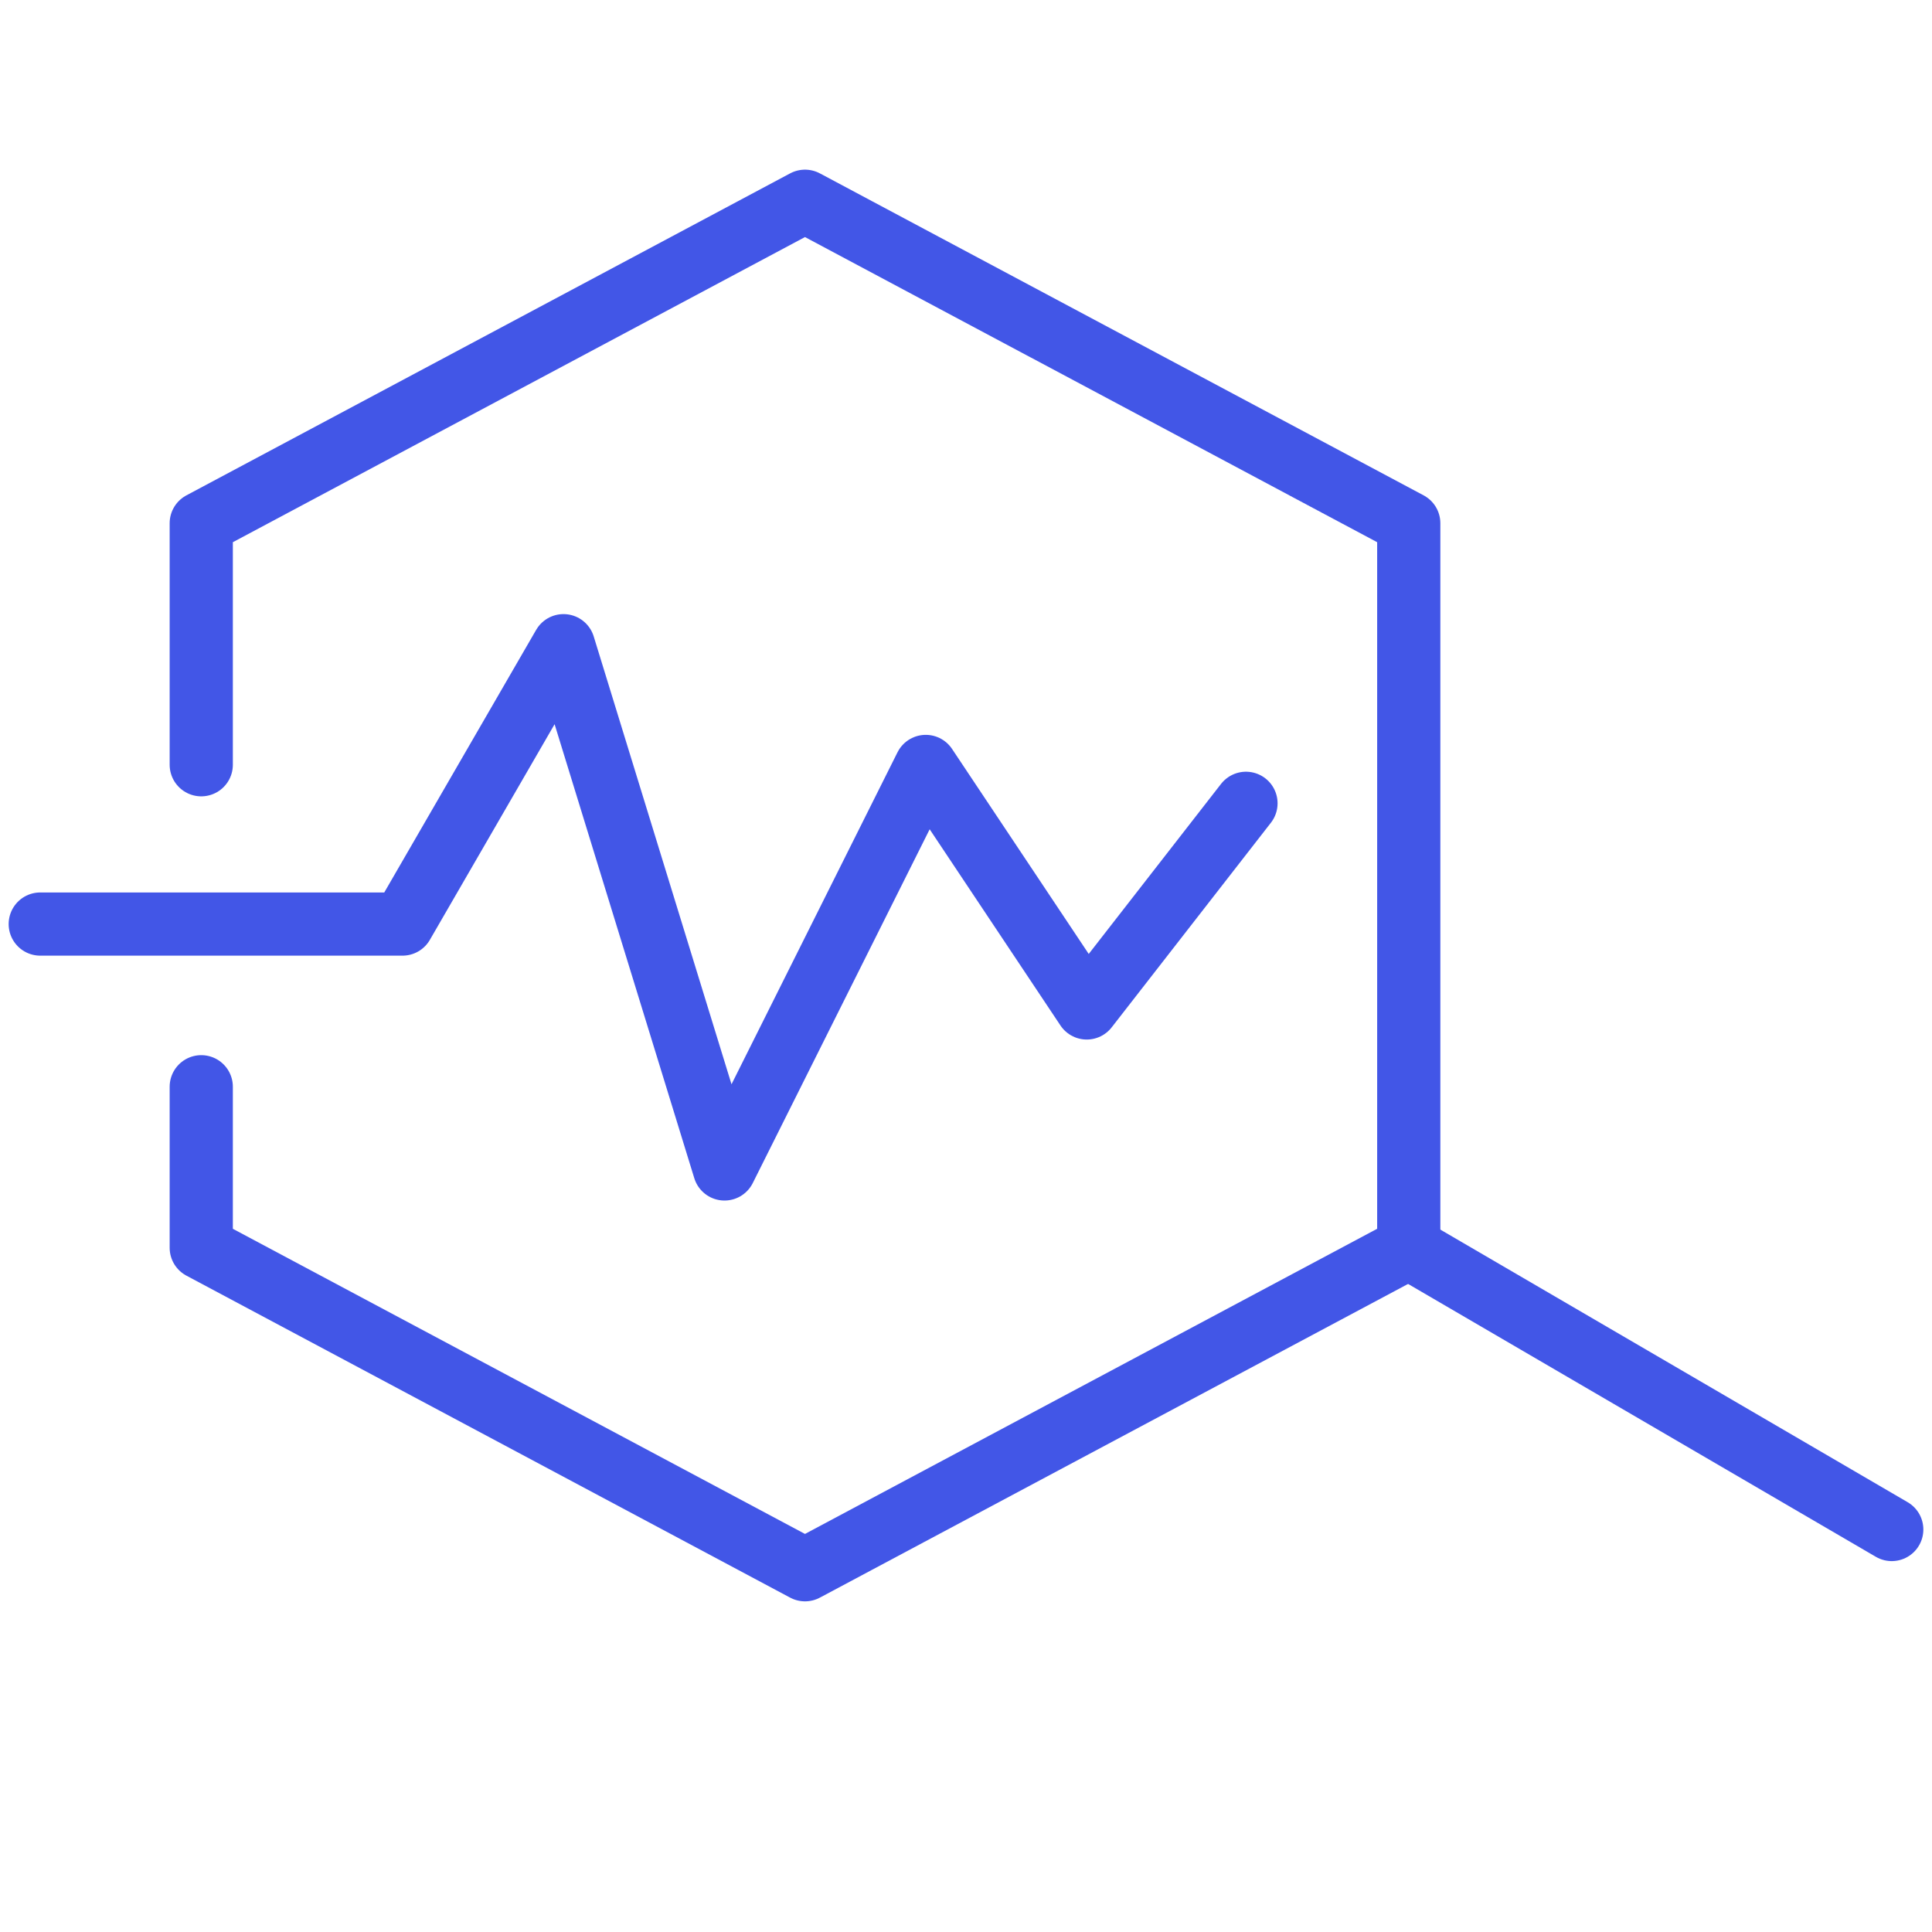
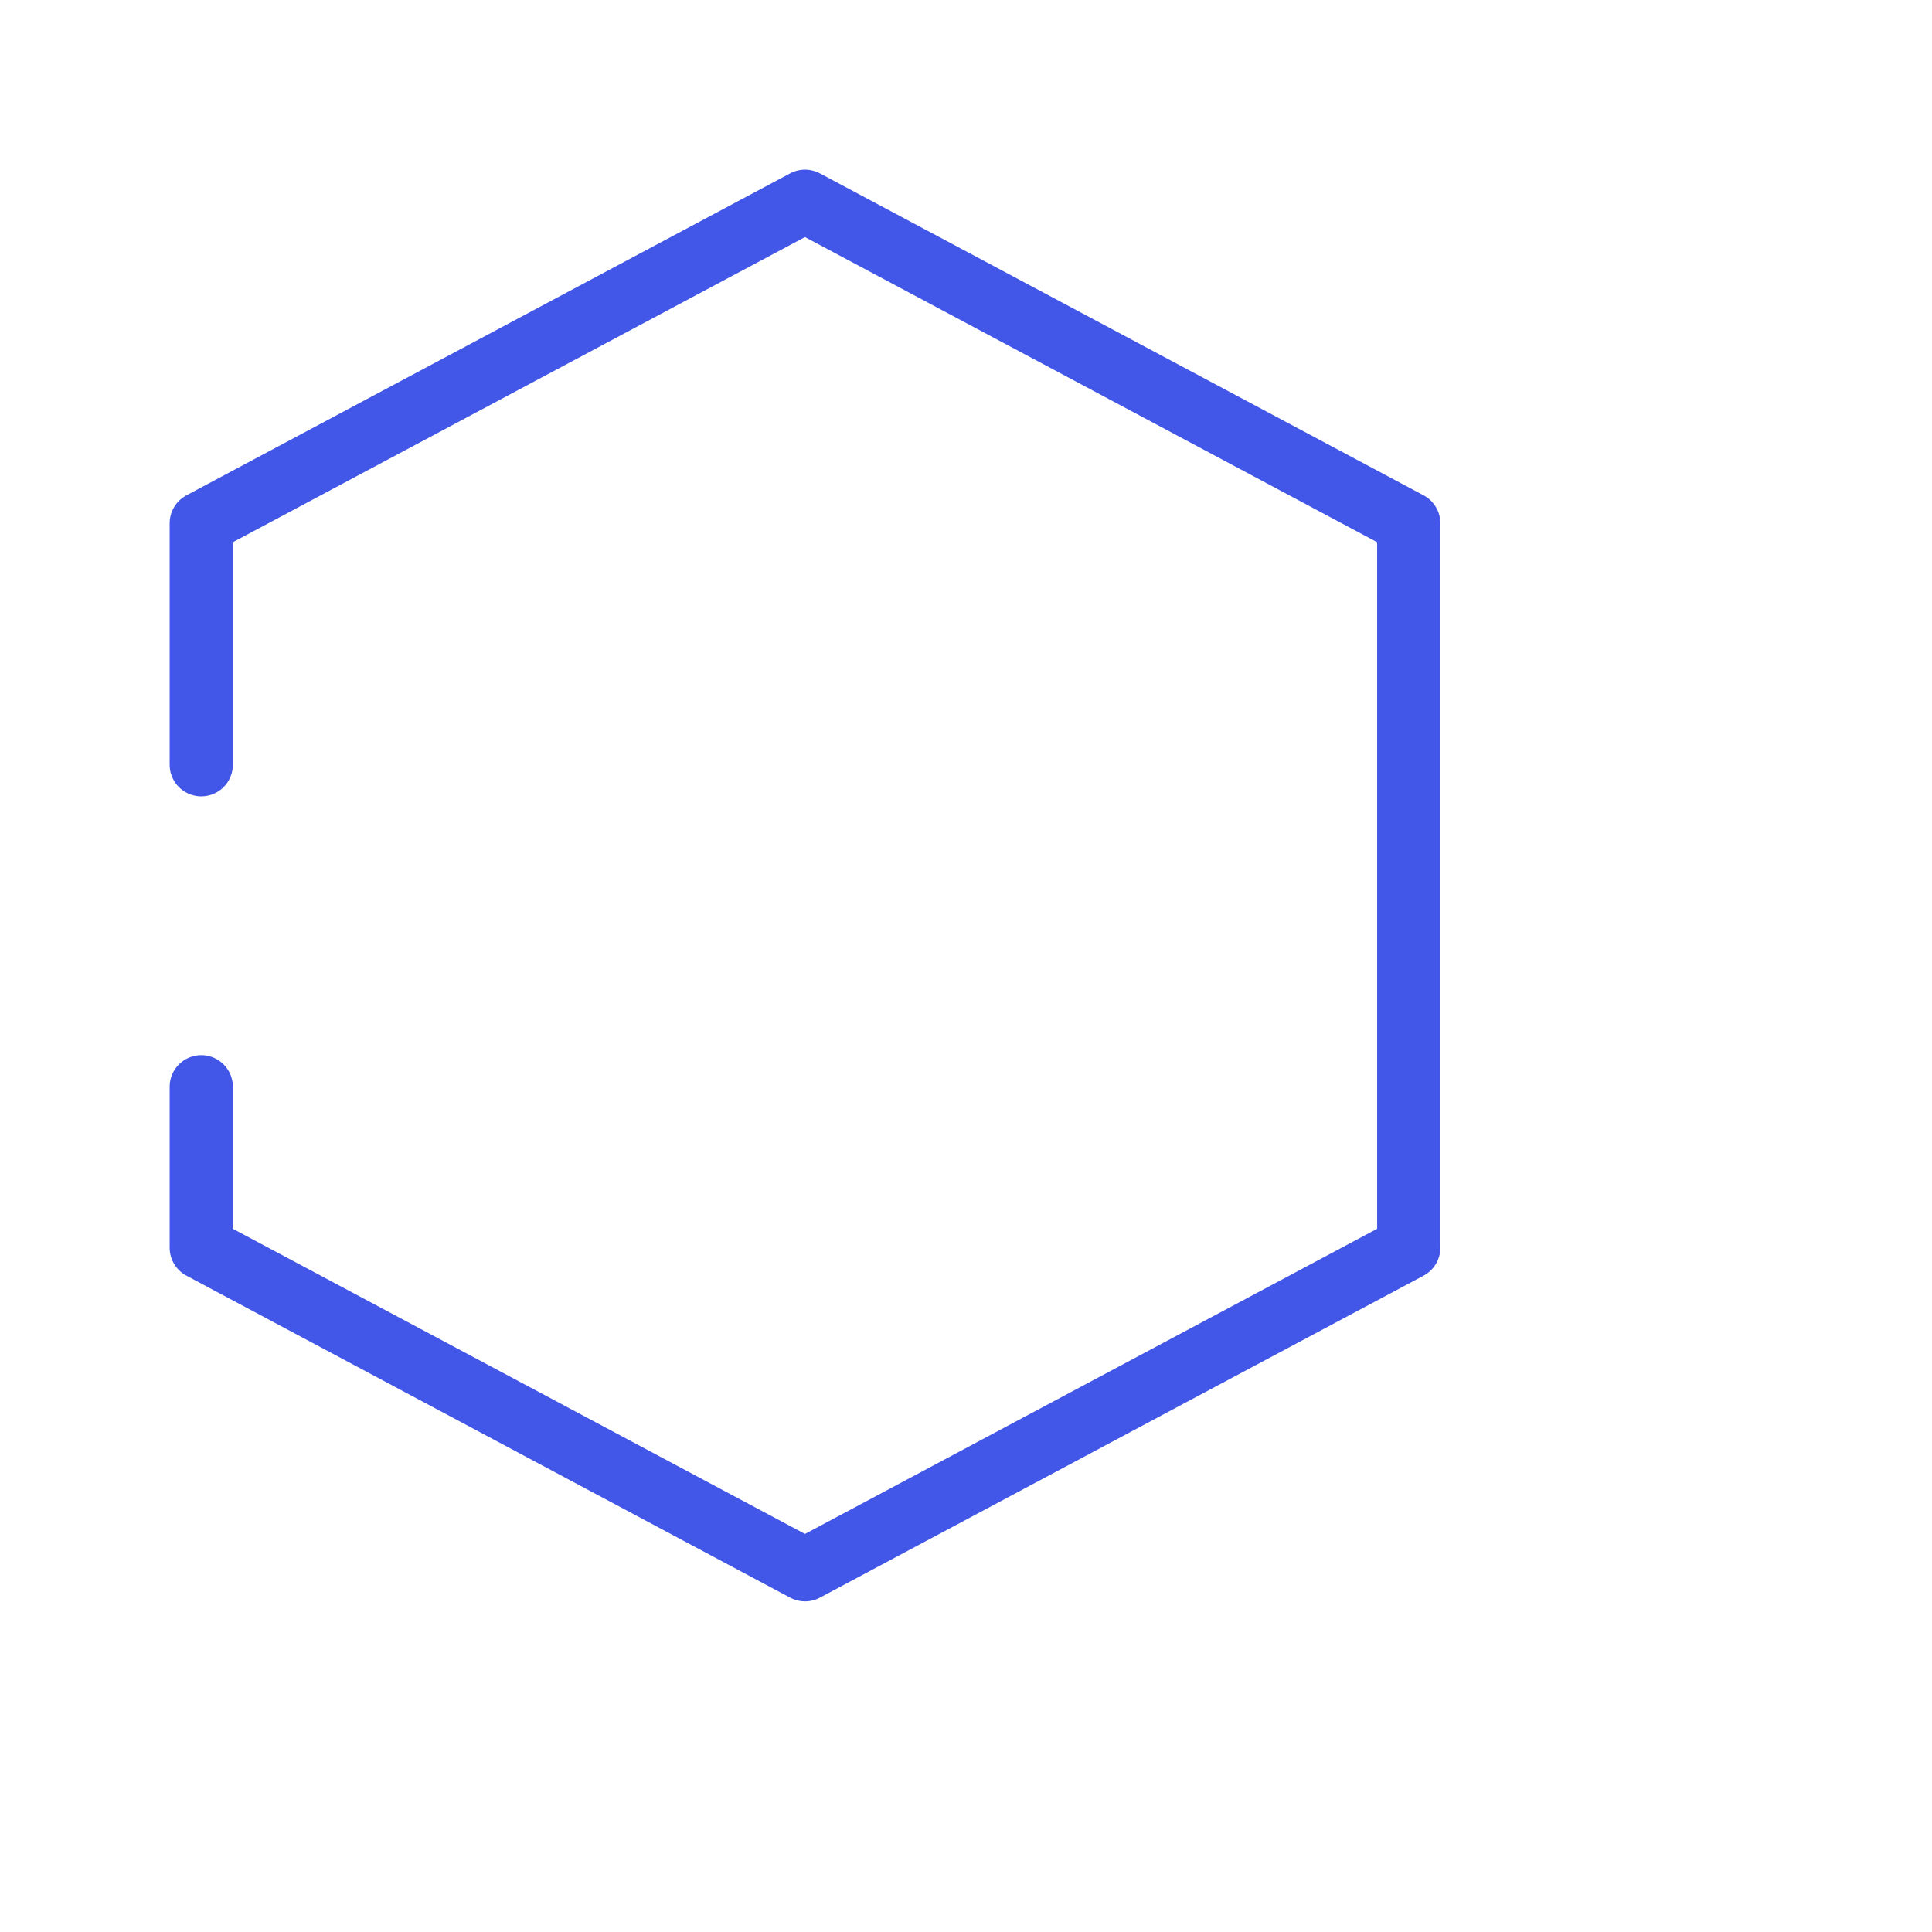
<svg xmlns="http://www.w3.org/2000/svg" fill="none" viewBox="0 0 214 214" height="40" width="40">
-   <path stroke-linejoin="round" stroke-linecap="round" stroke-miterlimit="10" stroke-width="7" stroke="rgb(66, 86, 231)" d="M4.458 102.354H44.583L62.417 71.521L80.25 129.479L102.542 84.896L120.375 111.646L138.012 88.98" />
-   <path stroke-linejoin="round" stroke-linecap="round" stroke-miterlimit="10" stroke-width="7" stroke="rgb(66, 86, 231)" d="M209.542 169.417L156.042 138.208" />
  <path stroke-linejoin="round" stroke-linecap="round" stroke-miterlimit="10" stroke-width="7" stroke="rgb(66, 86, 231)" d="M22.292 120.375V138.208L89.167 173.875L156.042 138.208V57.958L89.167 22.292L22.292 57.958V84.708" />
</svg>